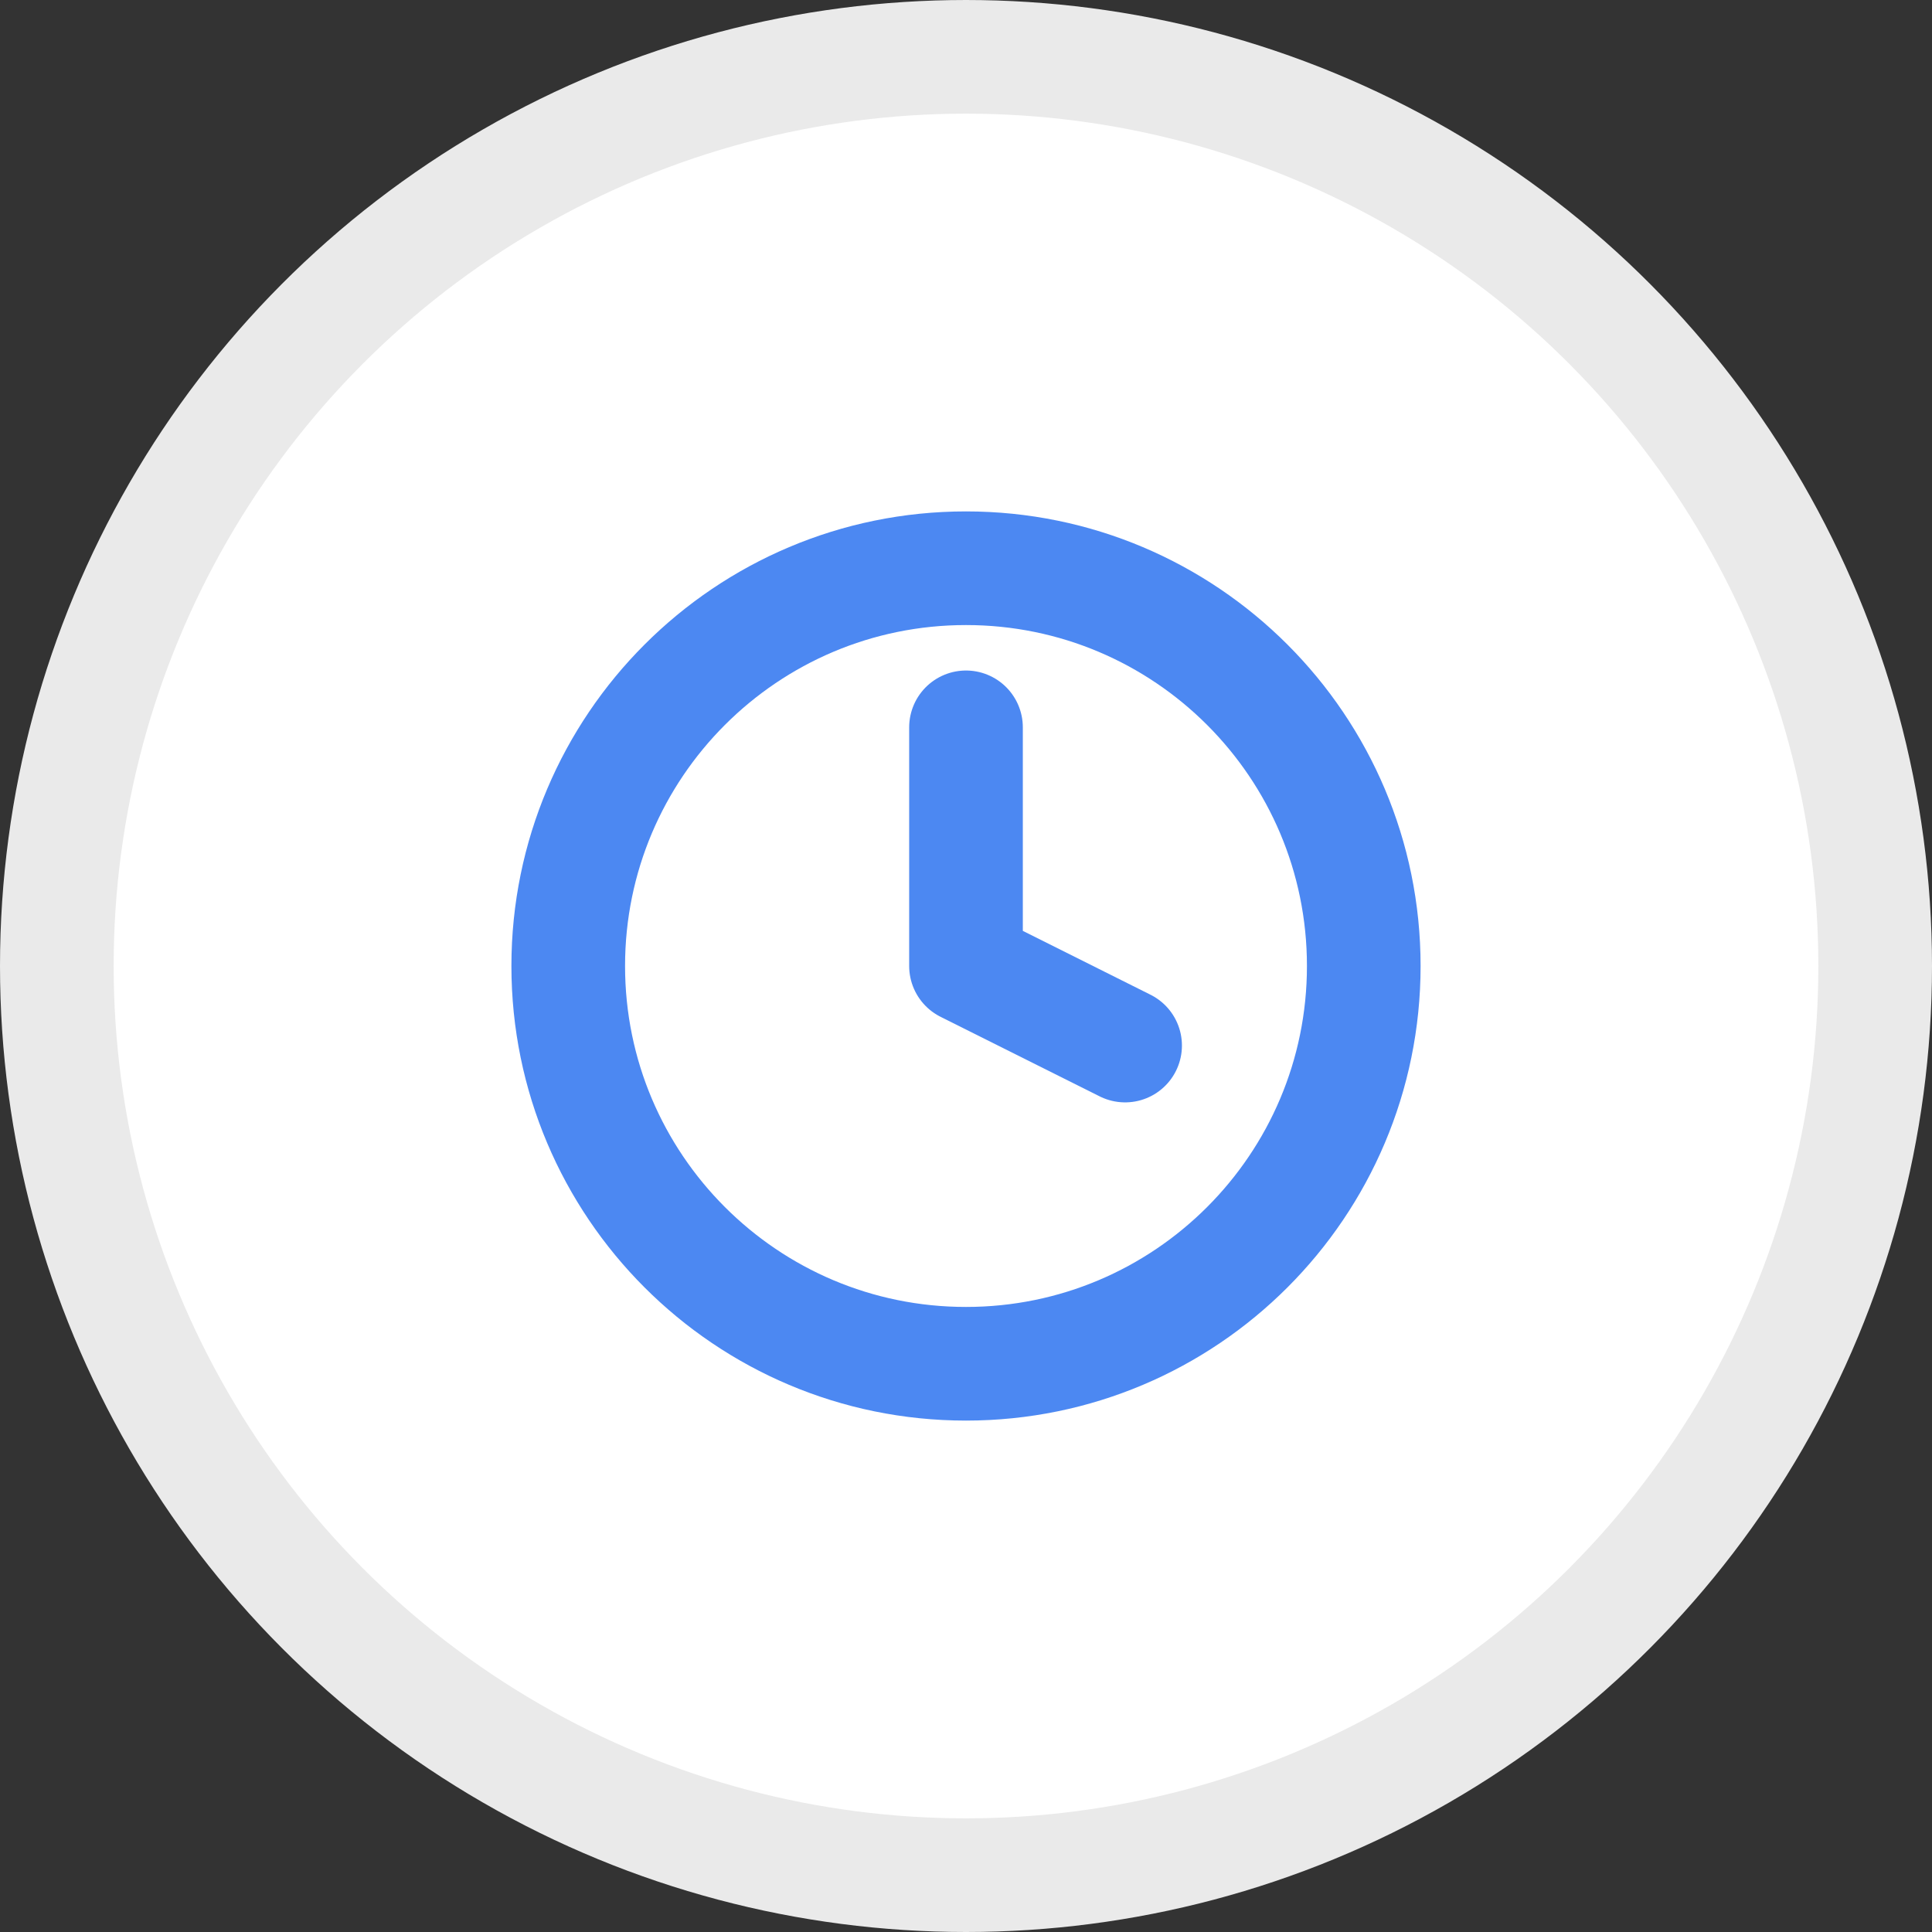
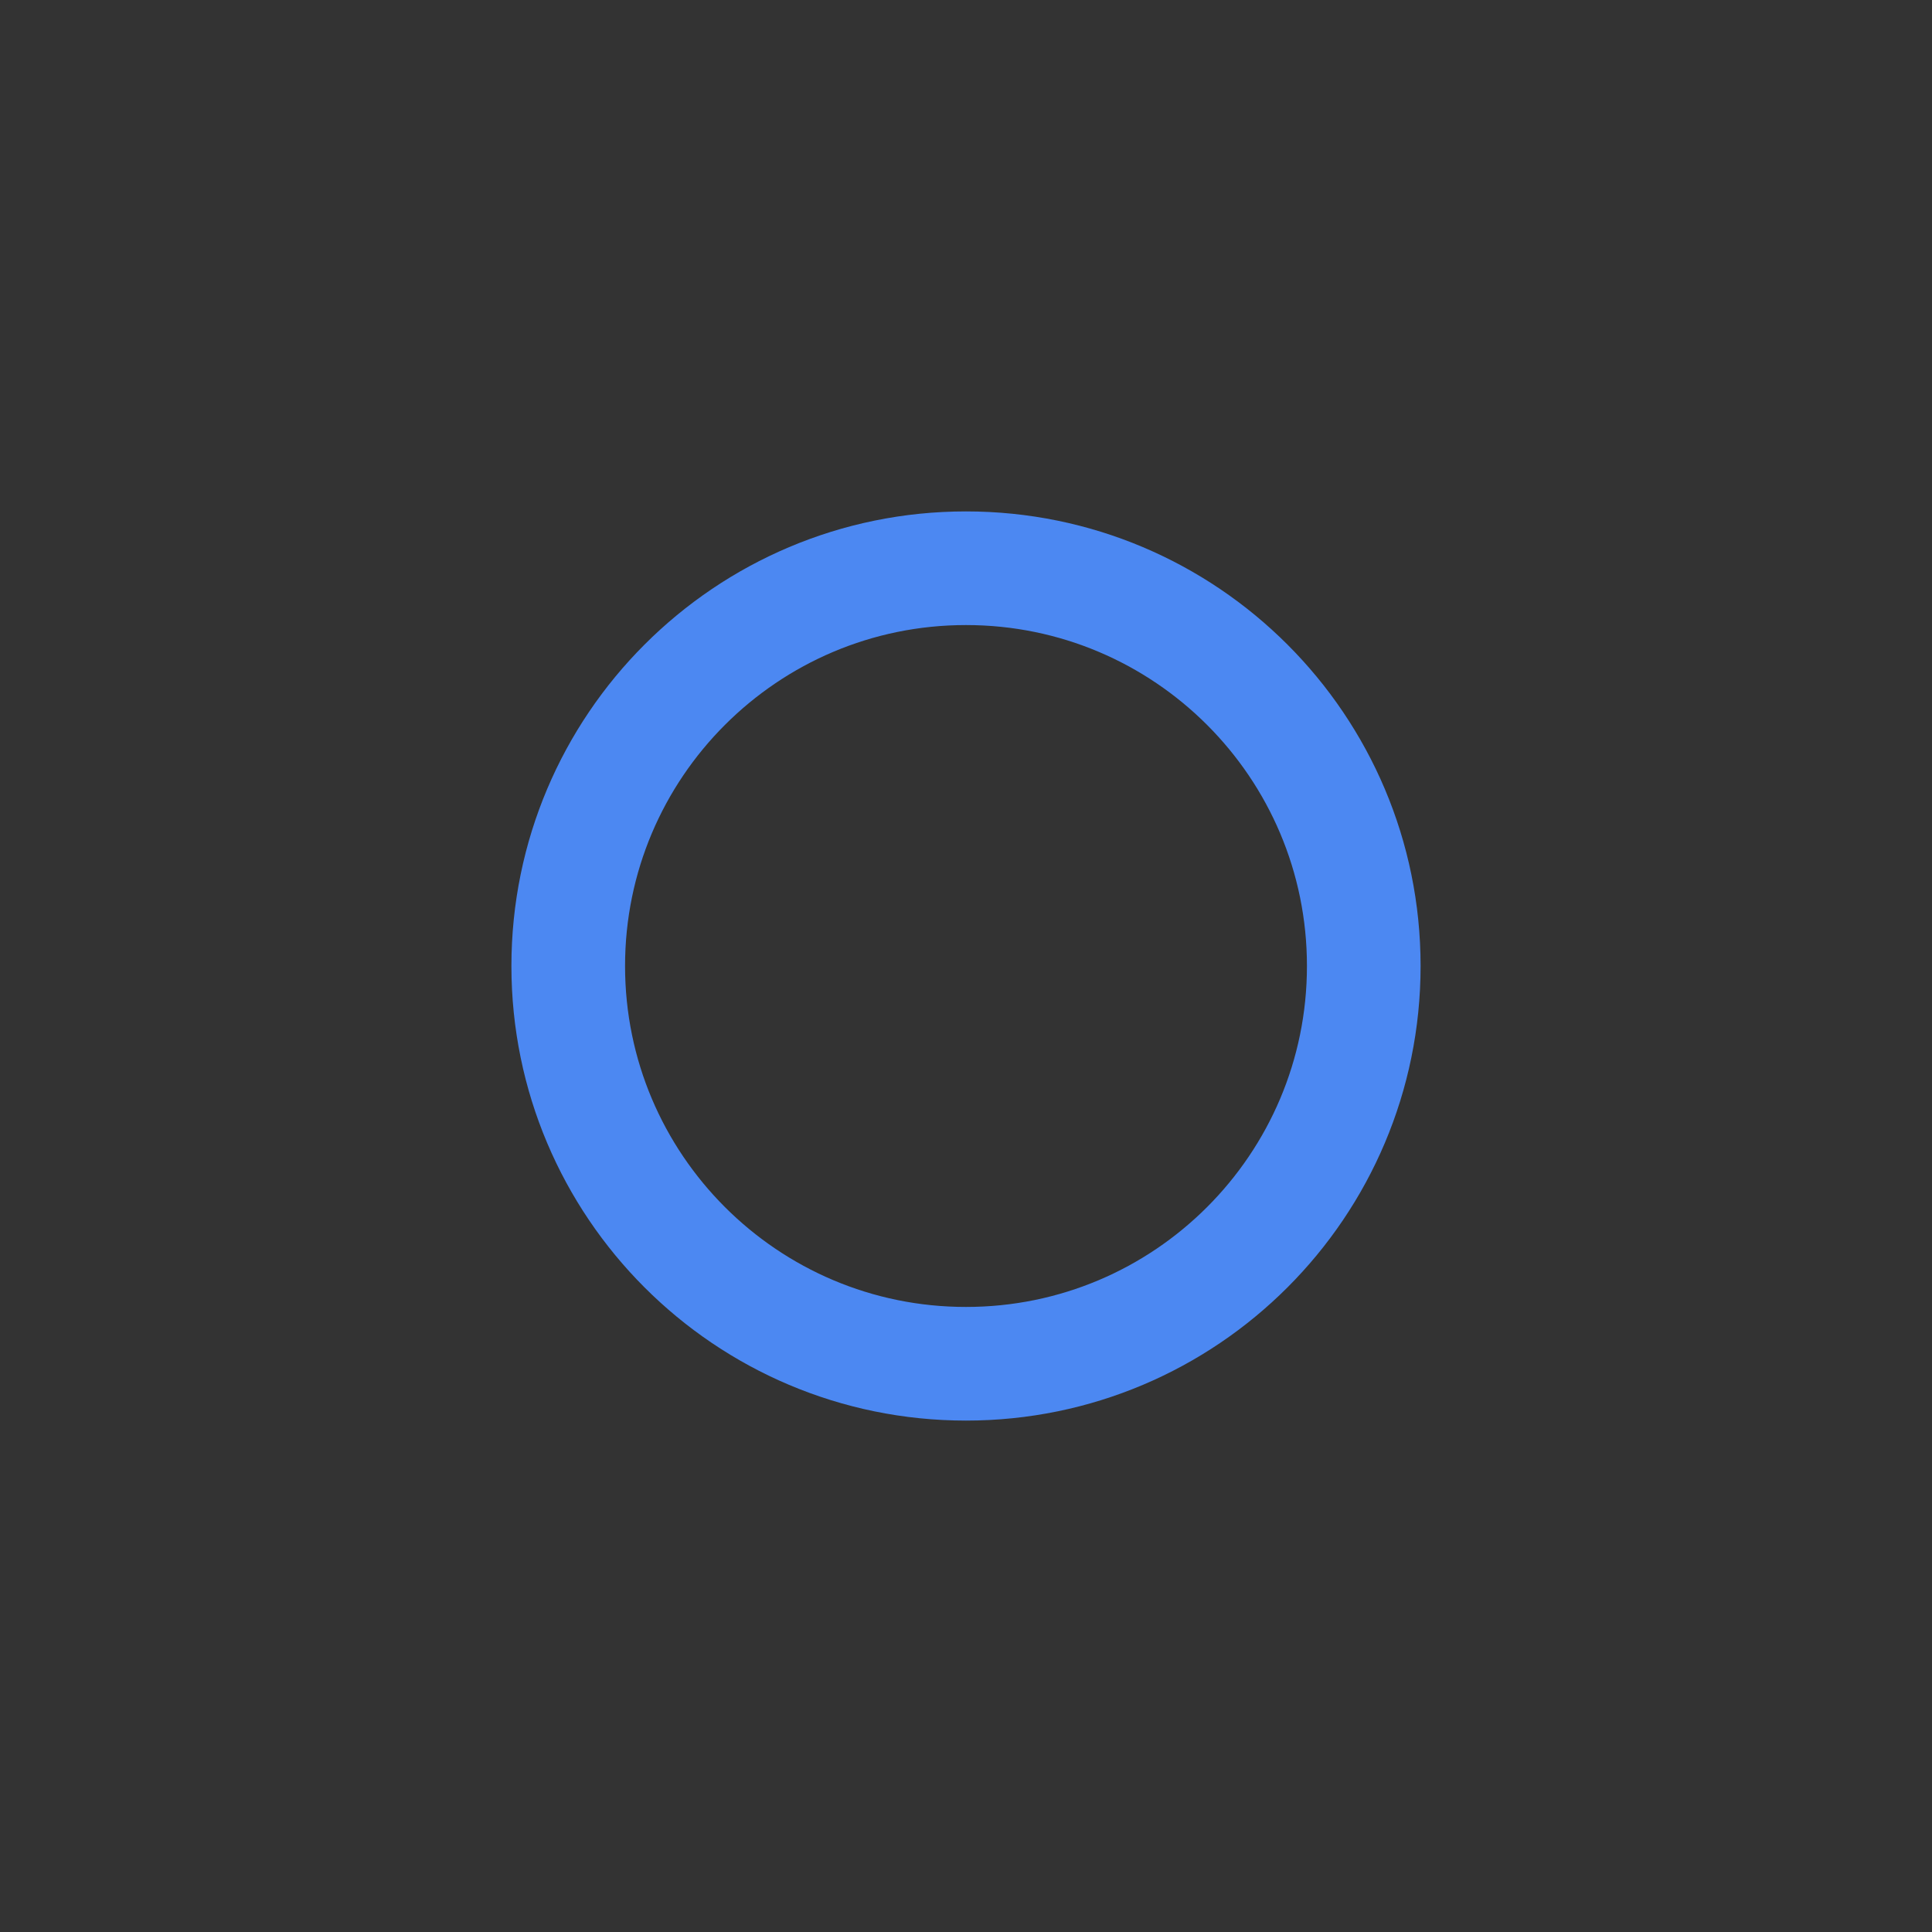
<svg xmlns="http://www.w3.org/2000/svg" width="34" height="34" viewBox="0 0 34 34" fill="none">
  <rect x="0" y="0" width="34" height="34" fill="#333333" stroke="none" />
-   <circle cx="17" cy="17" r="16" fill="white" stroke="#EAEAEA" stroke-width="2" />
  <path d="M17 24C20.866 24 24 20.866 24 17C24 13.134 20.866 10 17 10C13.134 10 10 13.134 10 17C10 20.866 13.134 24 17 24Z" stroke="#4C88F2" stroke-width="2" stroke-linecap="round" stroke-linejoin="round" />
-   <path d="M17 12.8V17L19.8 18.4" stroke="#4C88F2" stroke-width="2" stroke-linecap="round" stroke-linejoin="round" />
</svg>